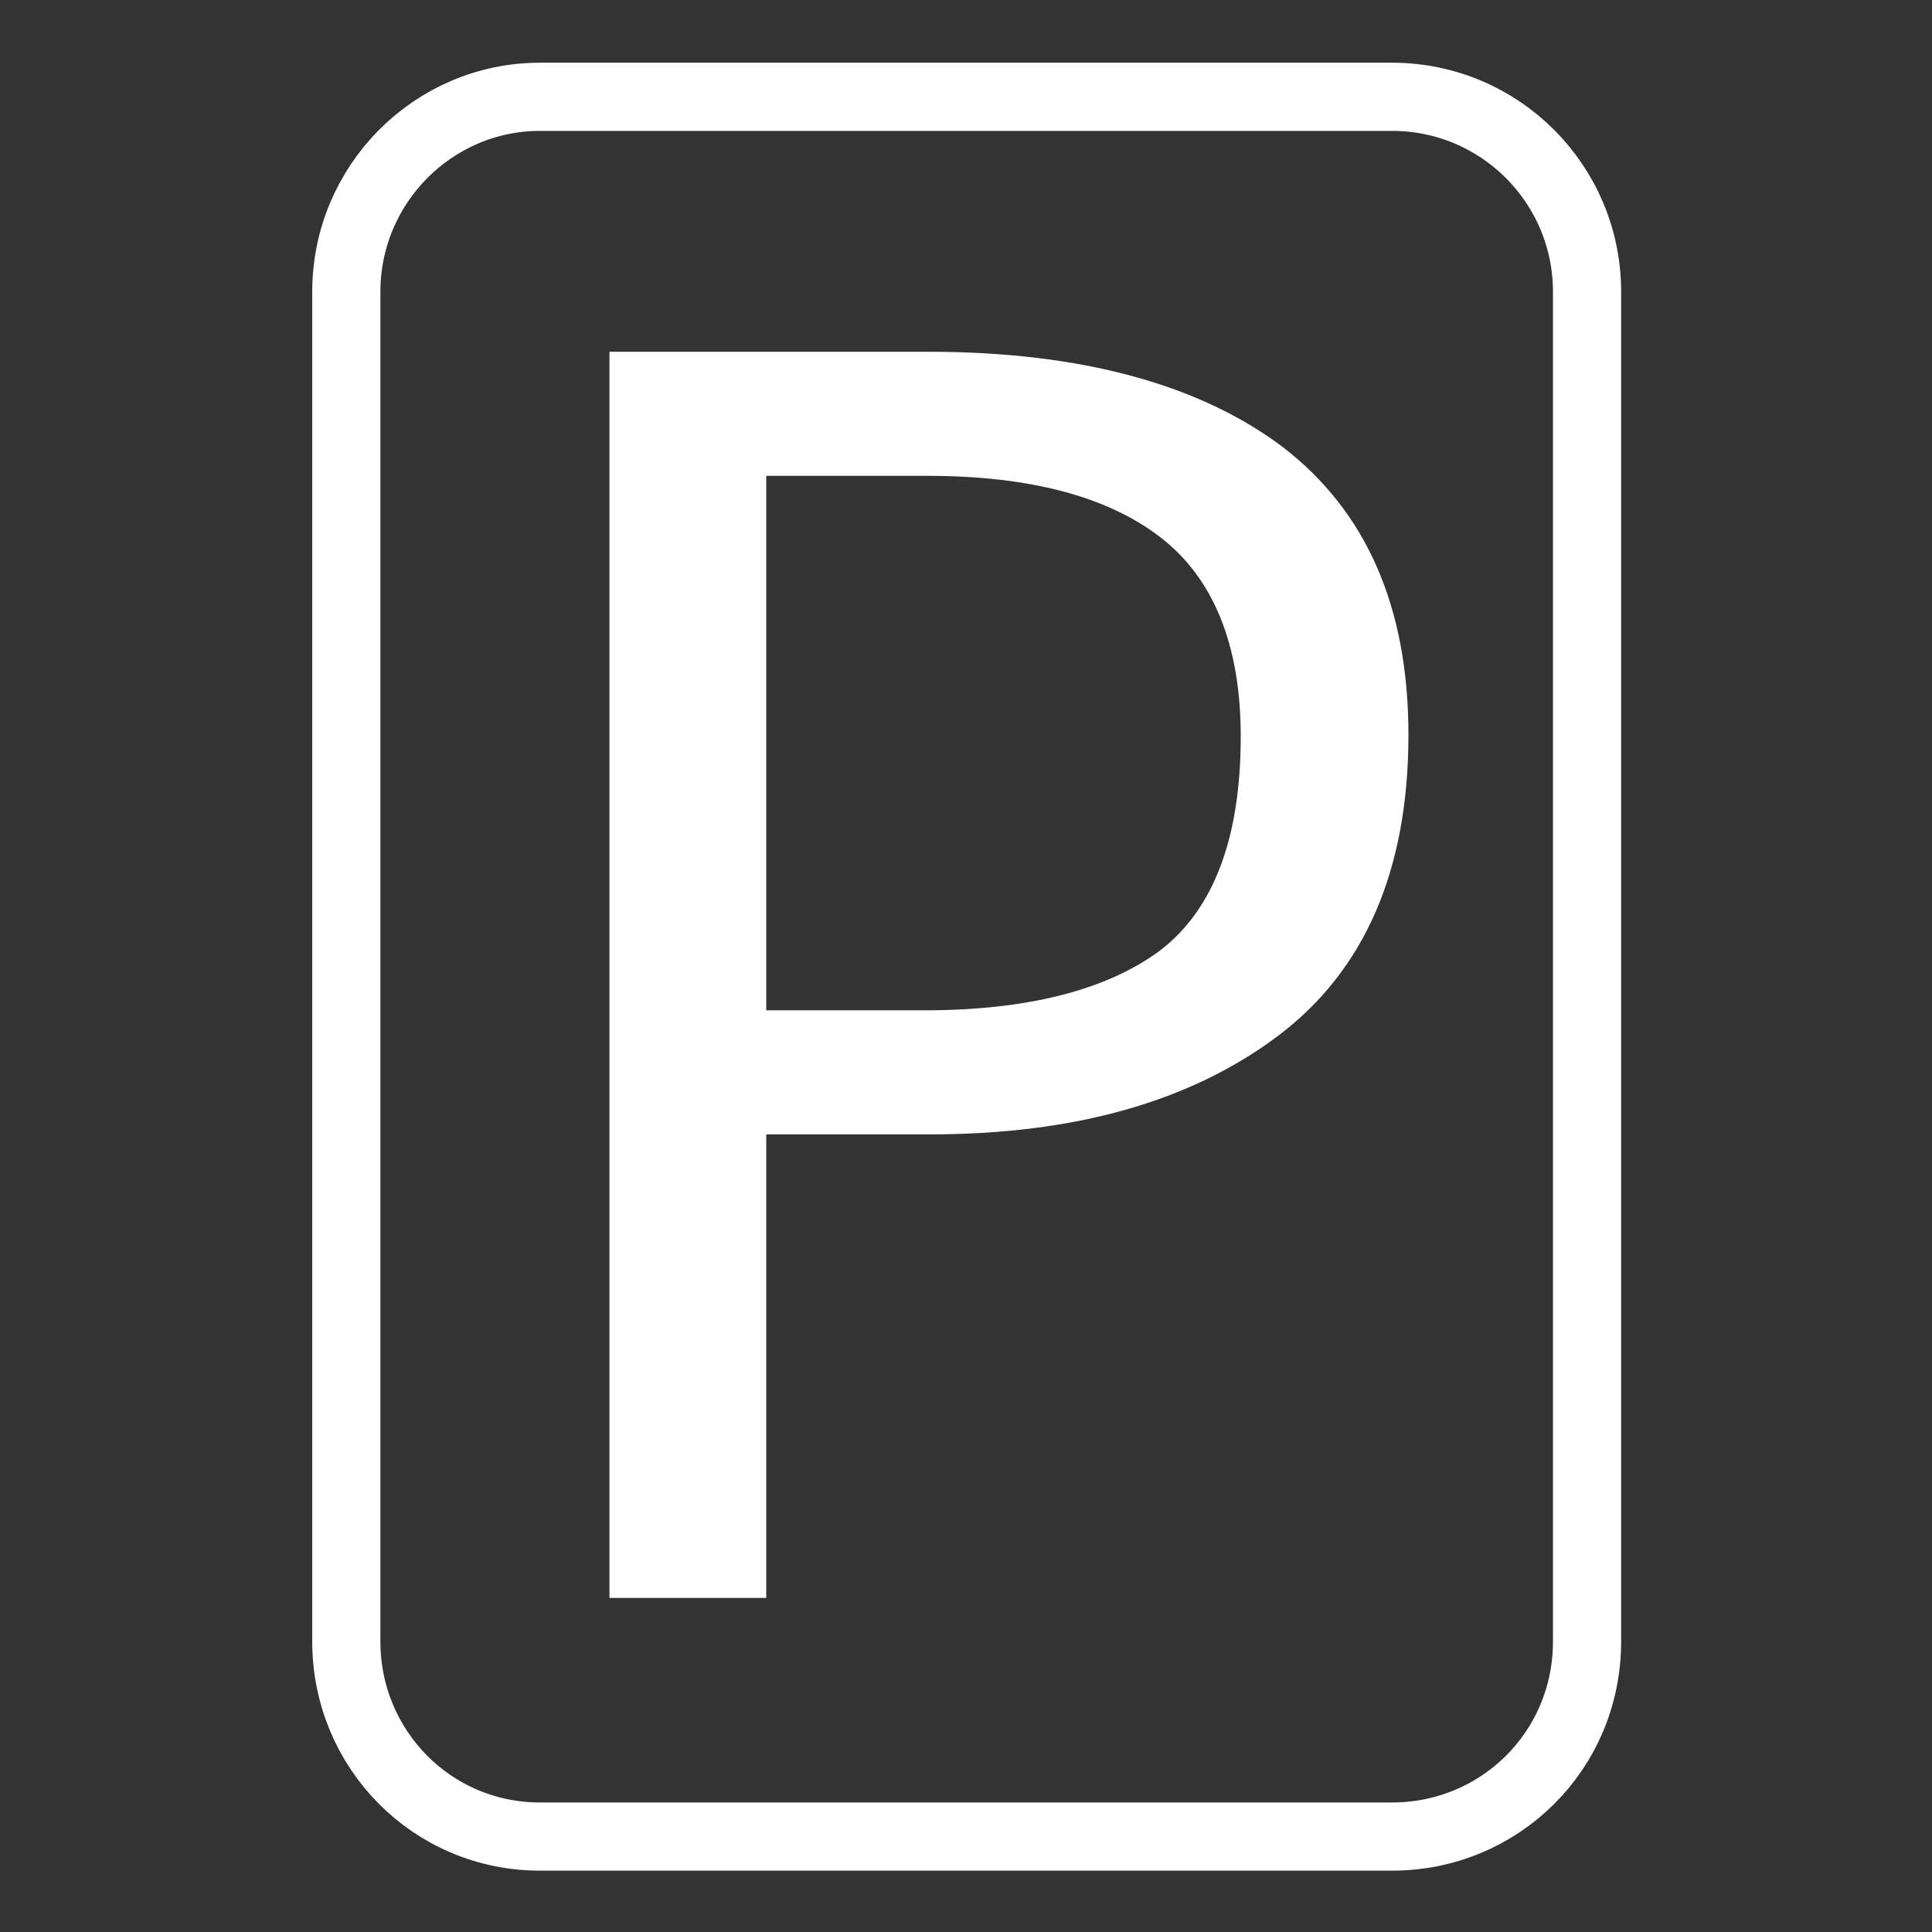
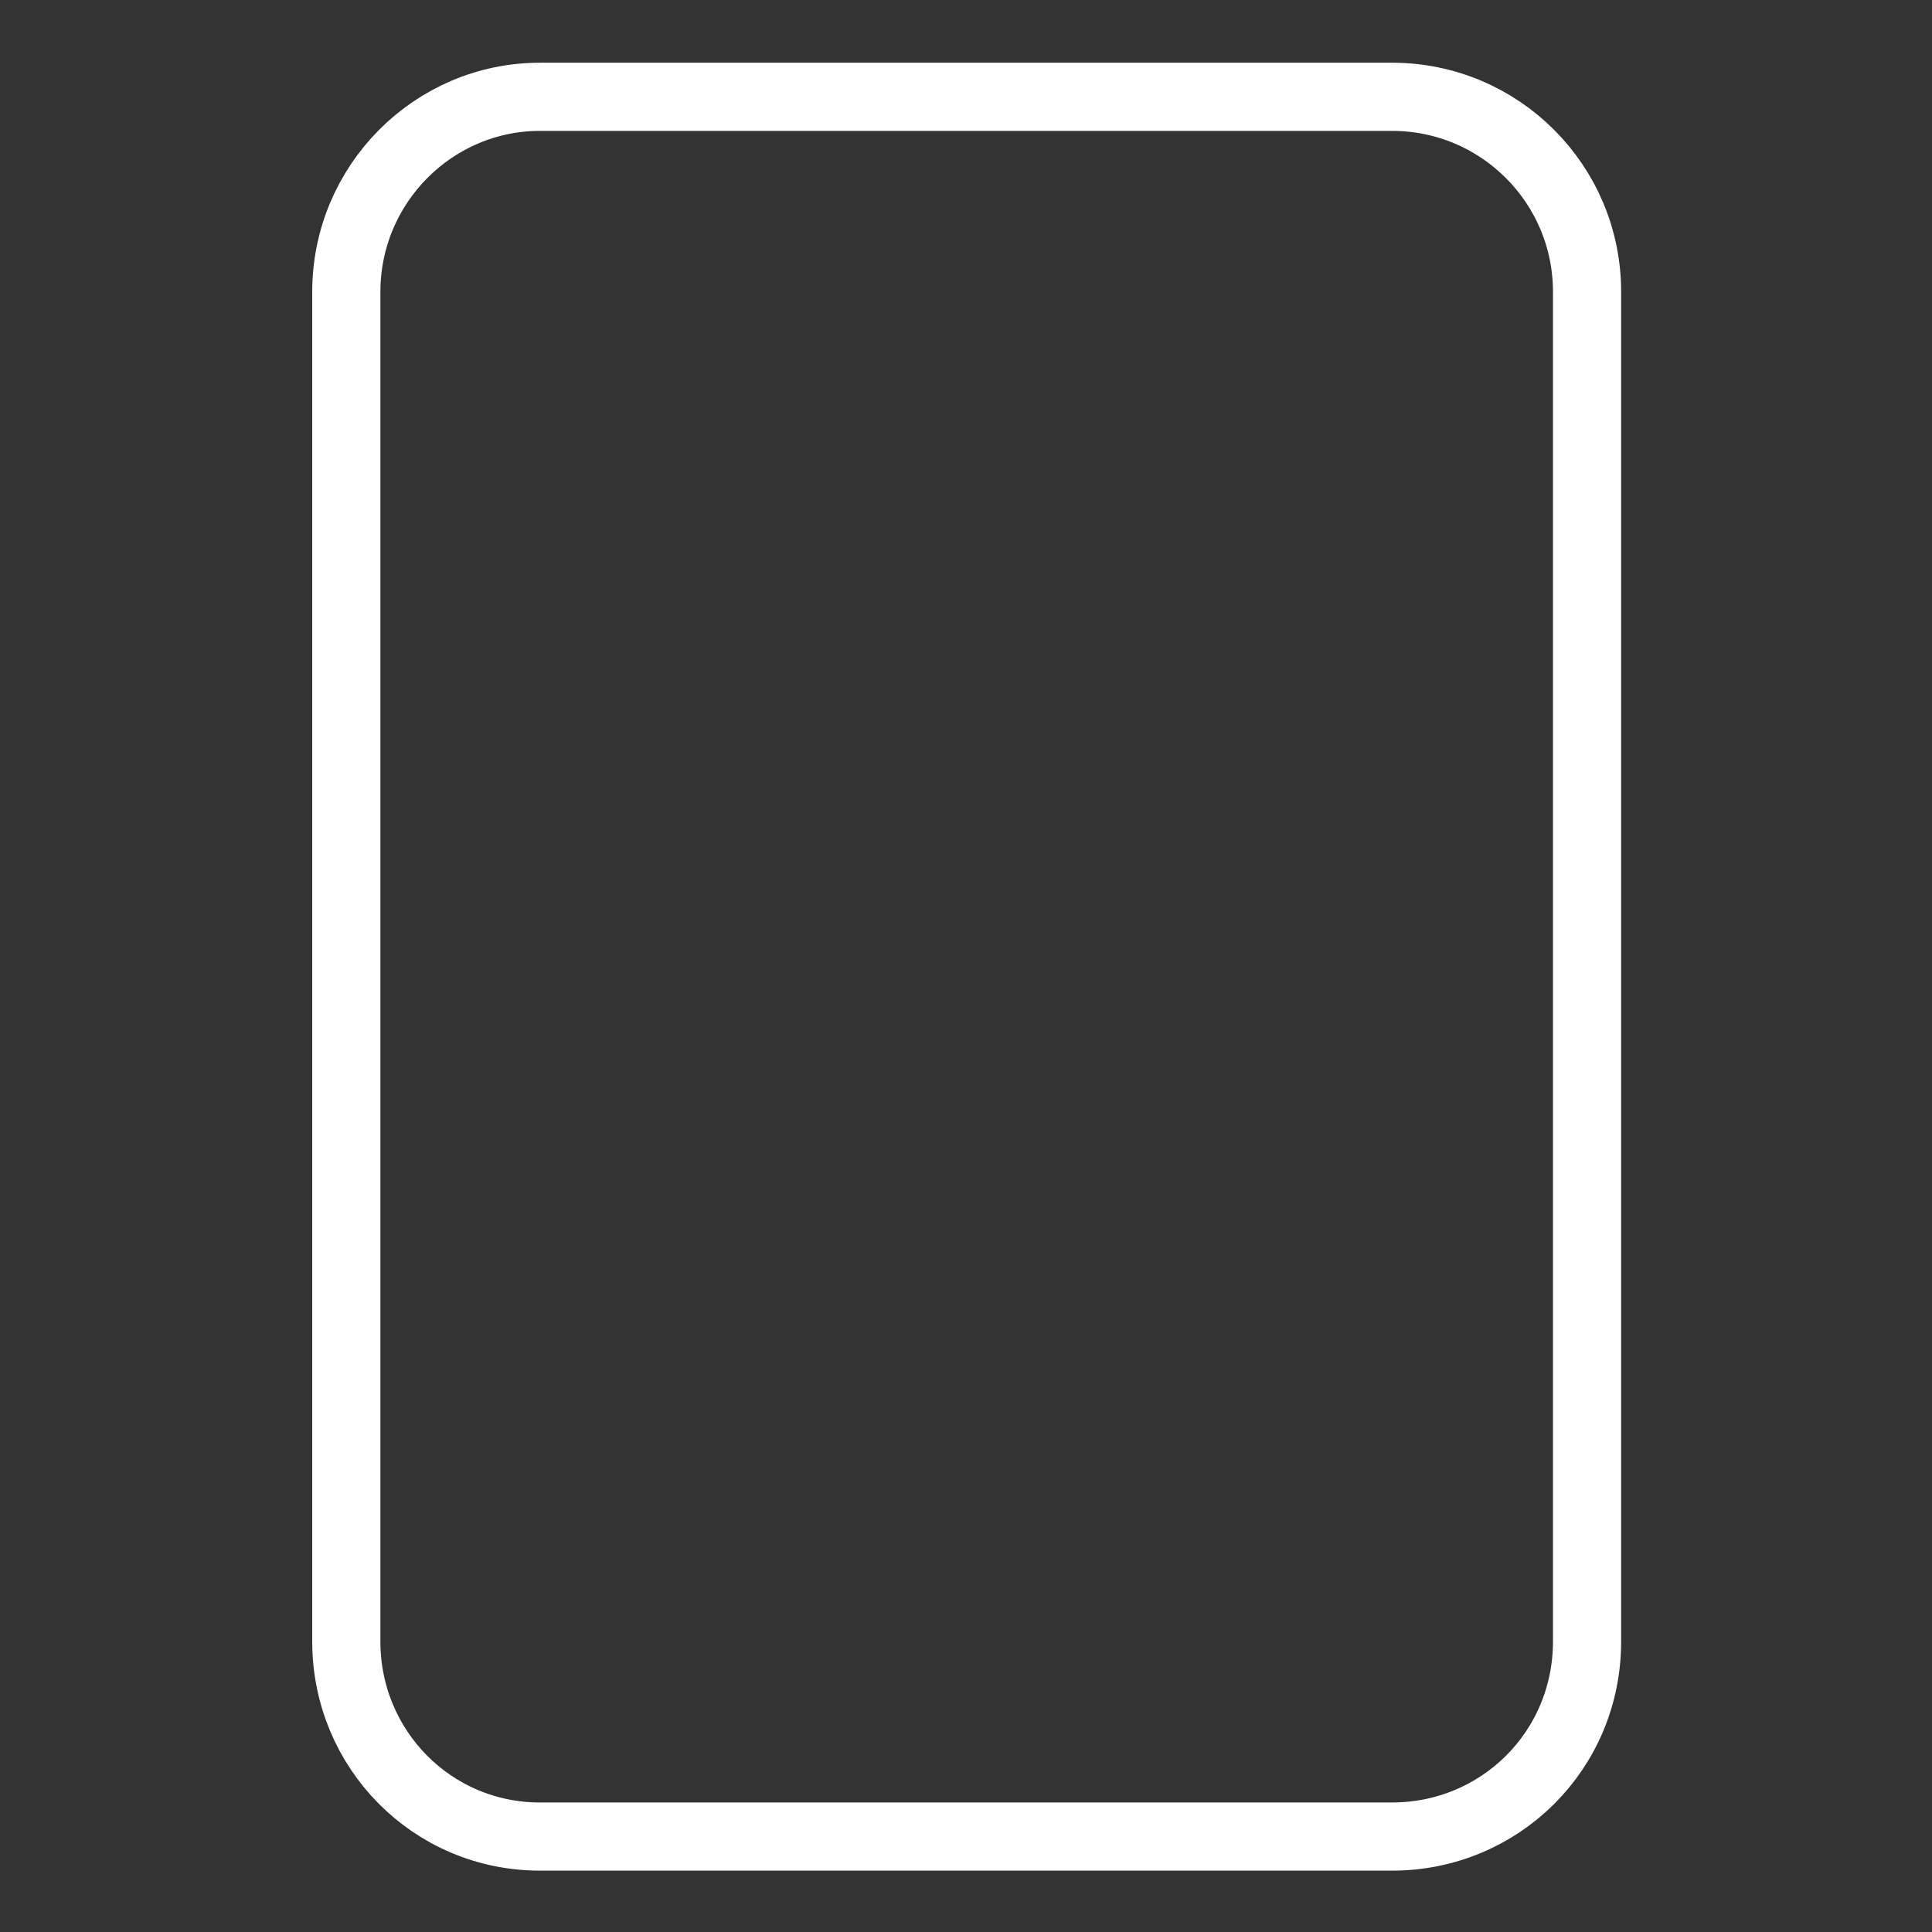
<svg xmlns="http://www.w3.org/2000/svg" version="1.1" id="Ebene_1" x="0px" y="0px" viewBox="0 0 141.7 141.7" style="enable-background:new 0 0 141.7 141.7;" xml:space="preserve">
  <rect x="0" y="0" width="141.7" height="141.7" fill="#333333" stroke="none" />
  <style type="text/css">
	.st0{fill:none;stroke:#FFFFFF;stroke-width:5;stroke-miterlimit:10;}
	.st1{fill:#FFFFFF;}
</style>
  <path class="st0" d="M102.1,134.7H39.6c-7.9,0-14.2-6.4-14.2-14.3v-99c0-7.9,6.4-14.3,14.2-14.3h62.5c7.9,0,14.3,6.4,14.3,14.3v99  C116.4,128.4,110,134.7,102.1,134.7z" />
  <g>
-     <path class="st1" d="M94.1,32.8c6.1,4.7,9.2,11.7,9.2,21.1c0,9.9-3.2,17.3-9.6,22.1c-6.4,4.8-14.9,7.2-25.5,7.2h-12v34H44.7V25.8   h23.4C79.3,25.8,88,28.2,94.1,32.8z M85.1,69.7C89,66.7,91,61.5,91,54c0-6.7-2-11.6-5.9-14.6c-3.9-3-9.6-4.5-17.1-4.5H56.2v39.2   h11.6C75.4,74.1,81.2,72.6,85.1,69.7z" />
-   </g>
+     </g>
</svg>